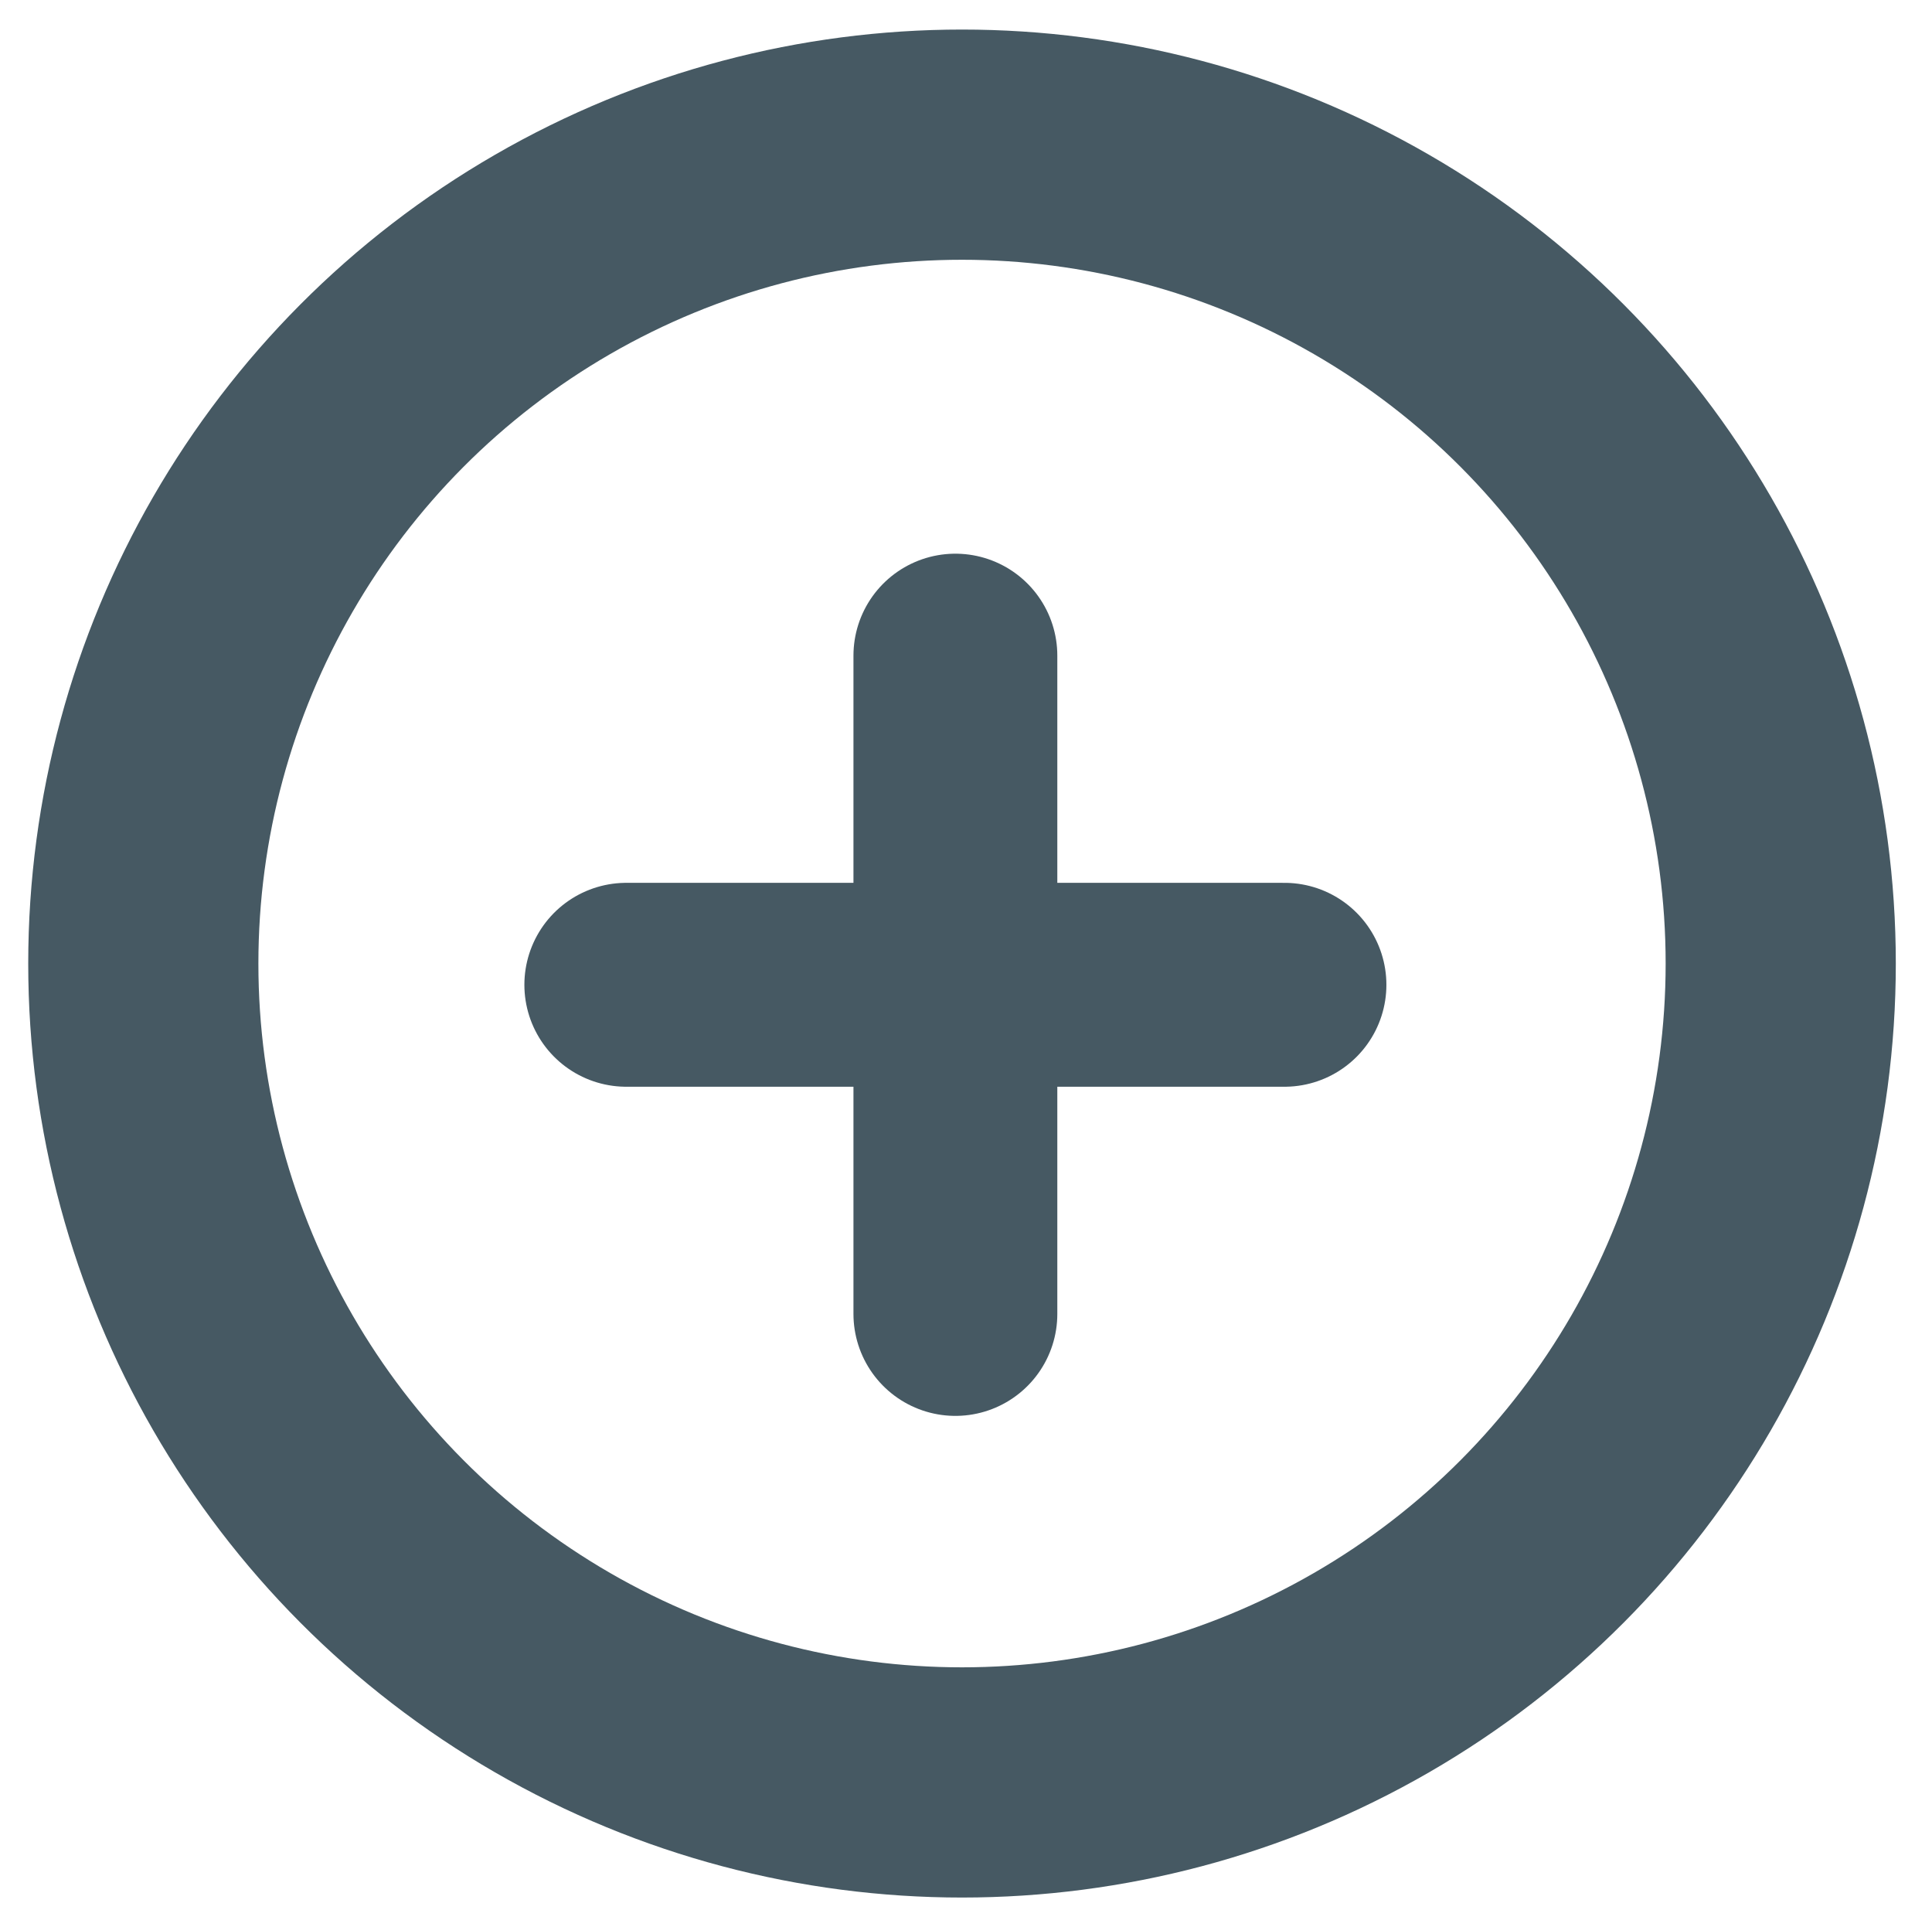
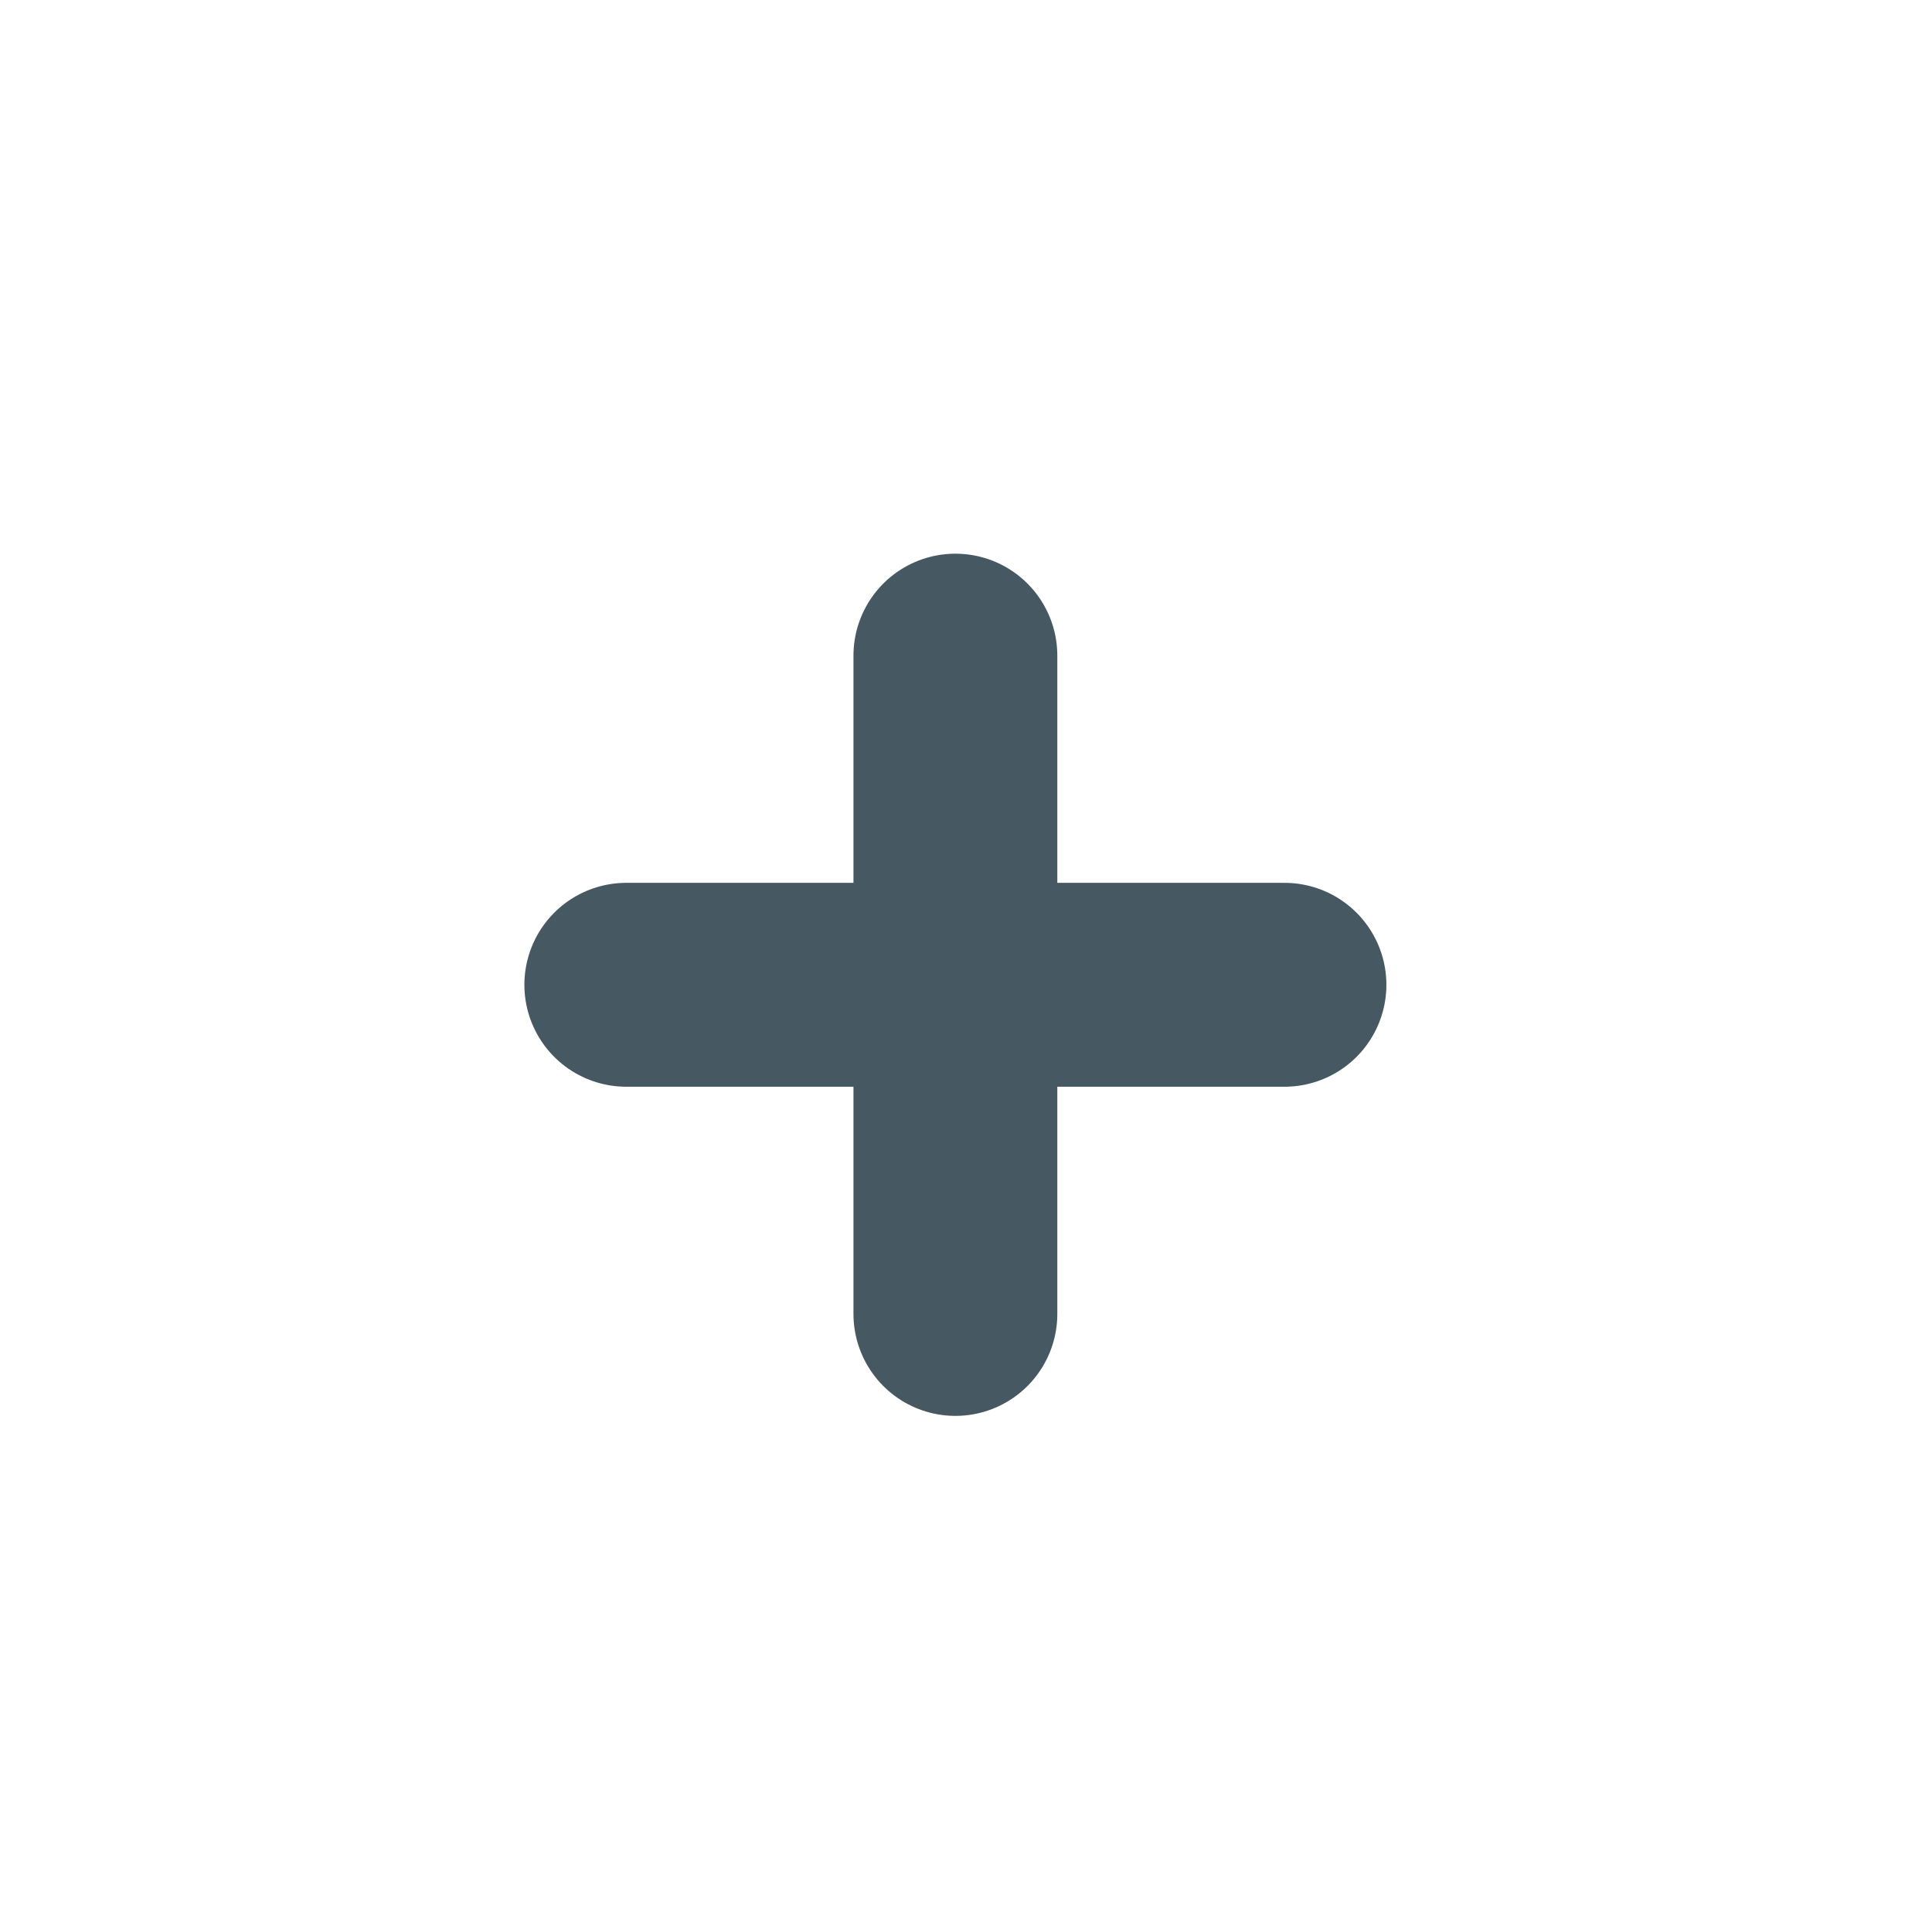
<svg xmlns="http://www.w3.org/2000/svg" version="1.1" x="0px" y="0px" viewBox="0 0 364 363" enable-background="new 0 0 364 363" xml:space="preserve">
  <g id="Ebene_1">
-     <circle fill="none" stroke="#465963" stroke-width="43.364" stroke-linecap="round" stroke-linejoin="round" stroke-miterlimit="10" cx="181.25" cy="181.5" r="154.25" />
    <line fill="none" stroke="#465963" stroke-width="38.408" stroke-linecap="round" stroke-linejoin="round" stroke-miterlimit="10" x1="118" y1="185.5" x2="242" y2="185.5" />
    <line fill="none" stroke="#465963" stroke-width="38.408" stroke-linecap="round" stroke-linejoin="round" stroke-miterlimit="10" x1="180" y1="247.5" x2="180" y2="123.5" />
  </g>
  <g id="Ebene_2" display="none">
    <path display="inline" fill="#FFFFFF" d="M-826-1772V775h2640v-2547H-826z M998,127H1V-873h997V127z" />
  </g>
</svg>